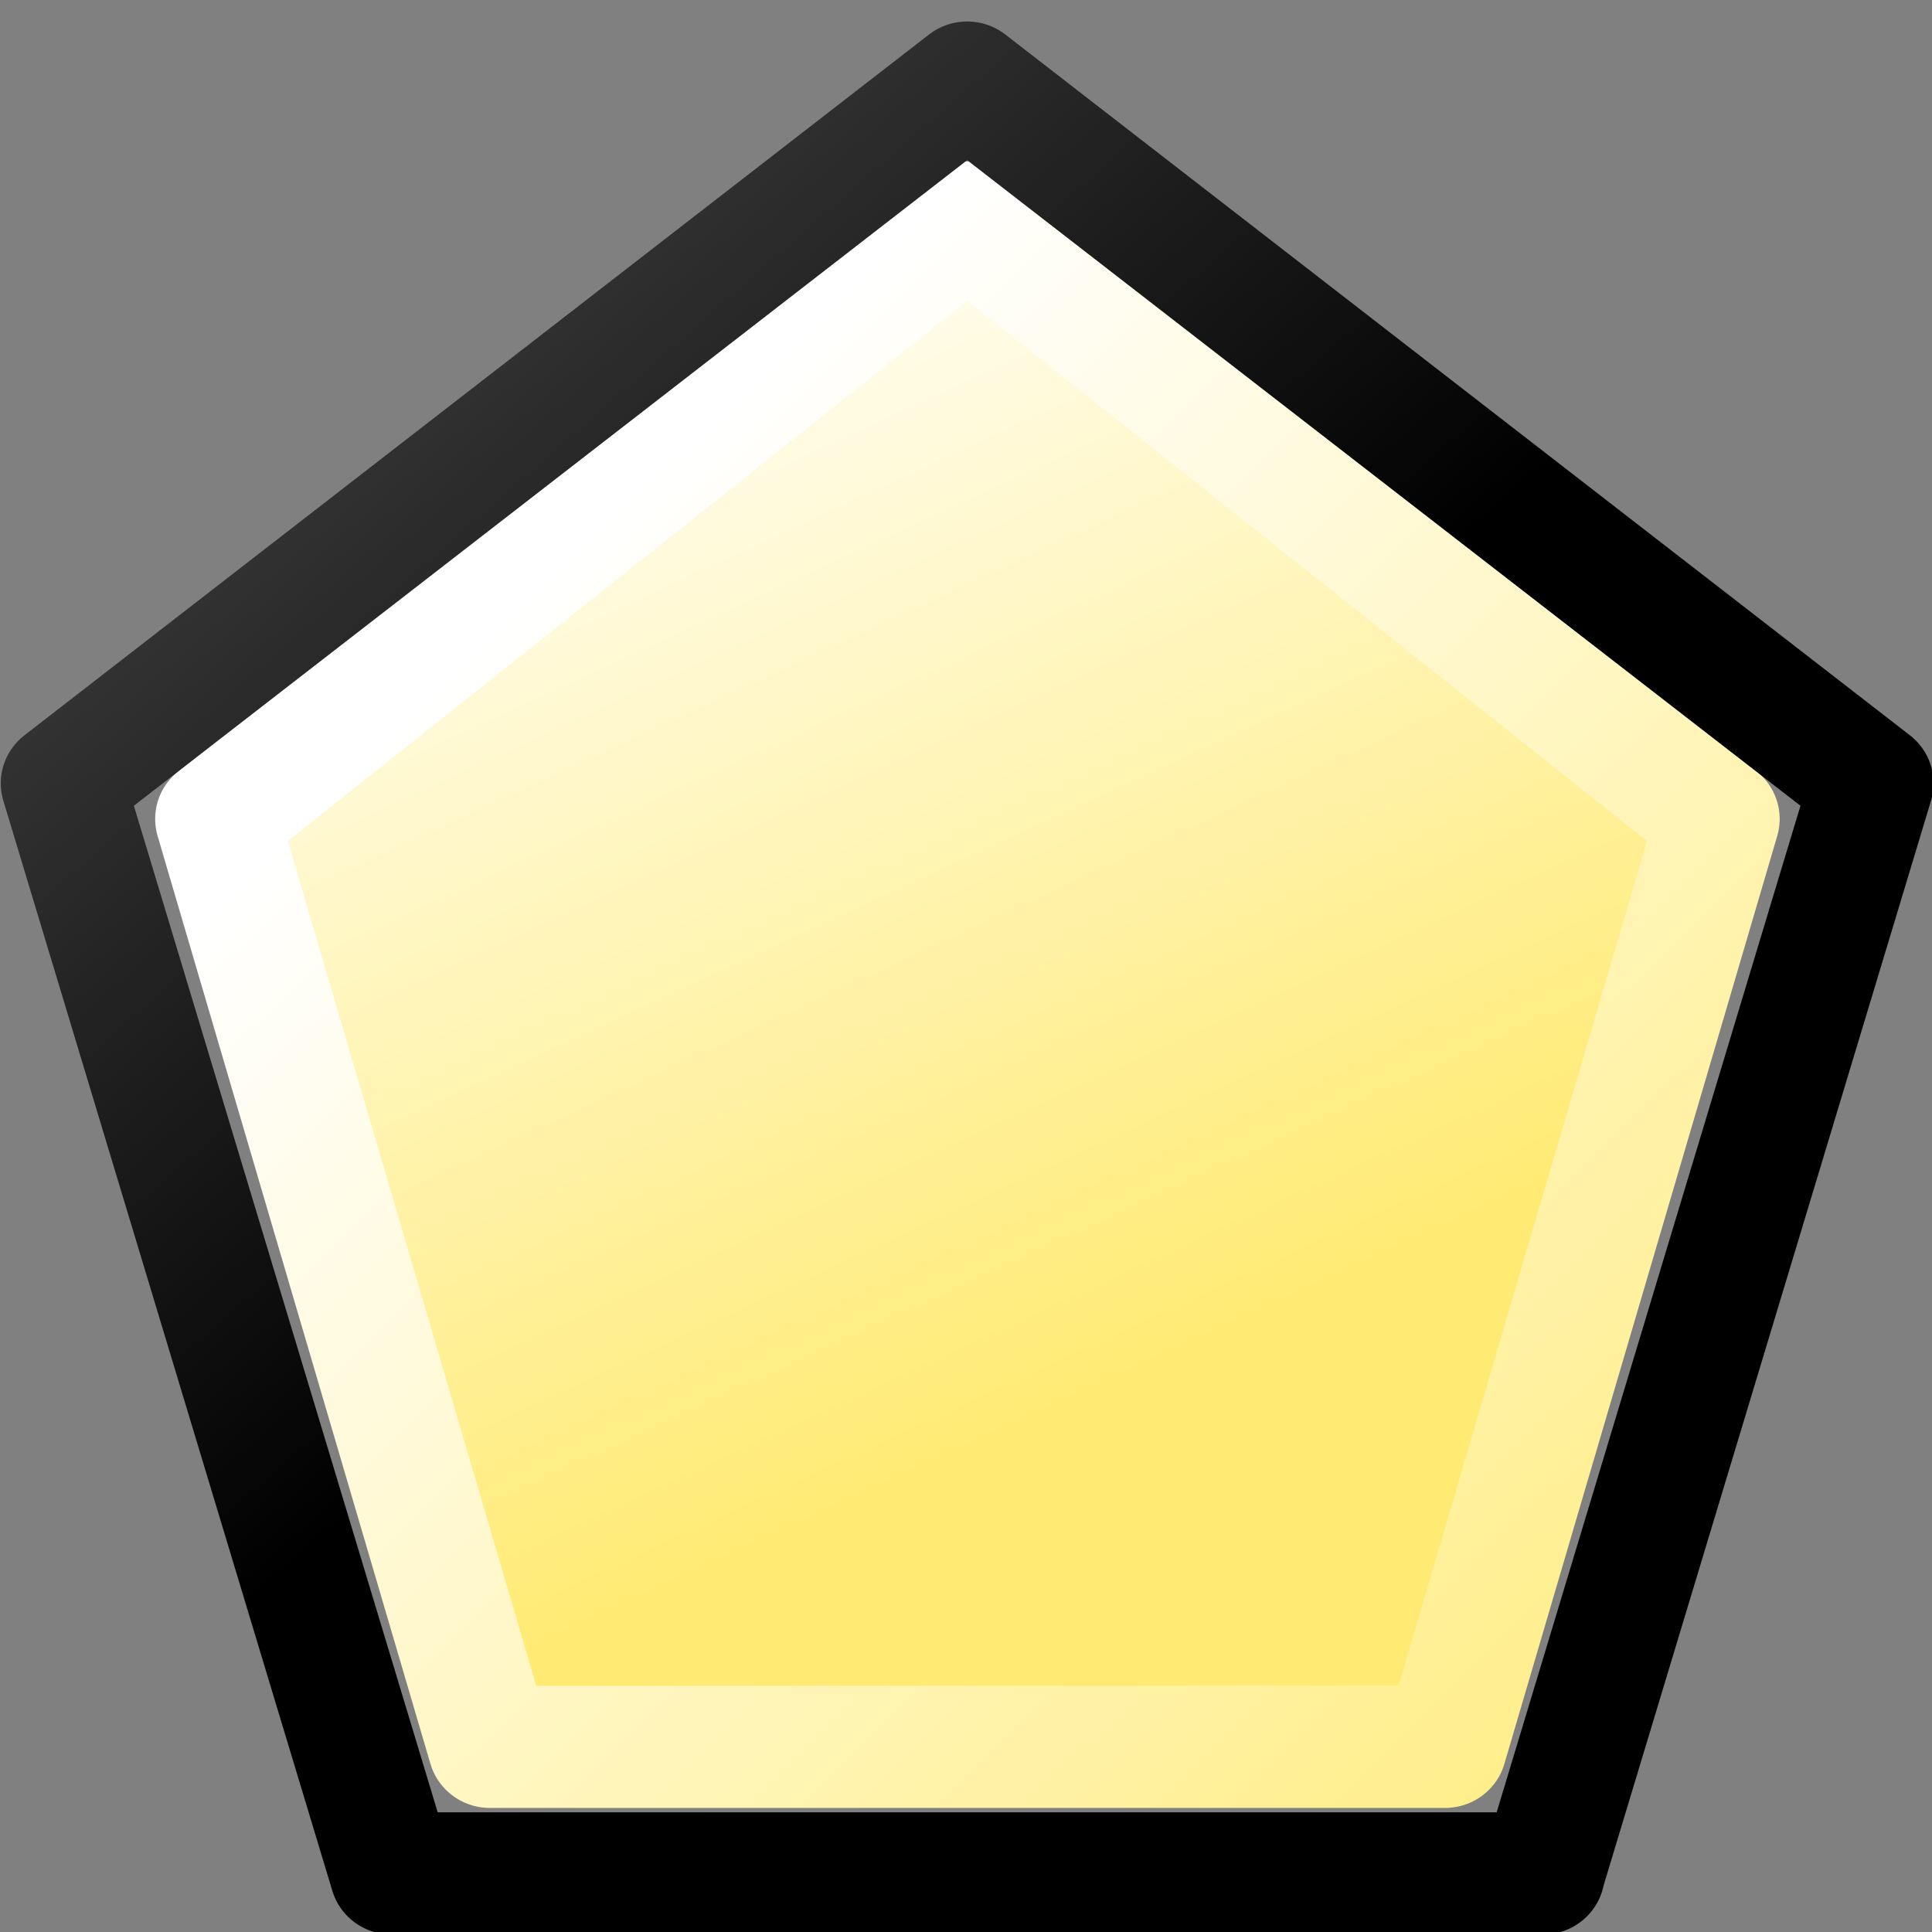
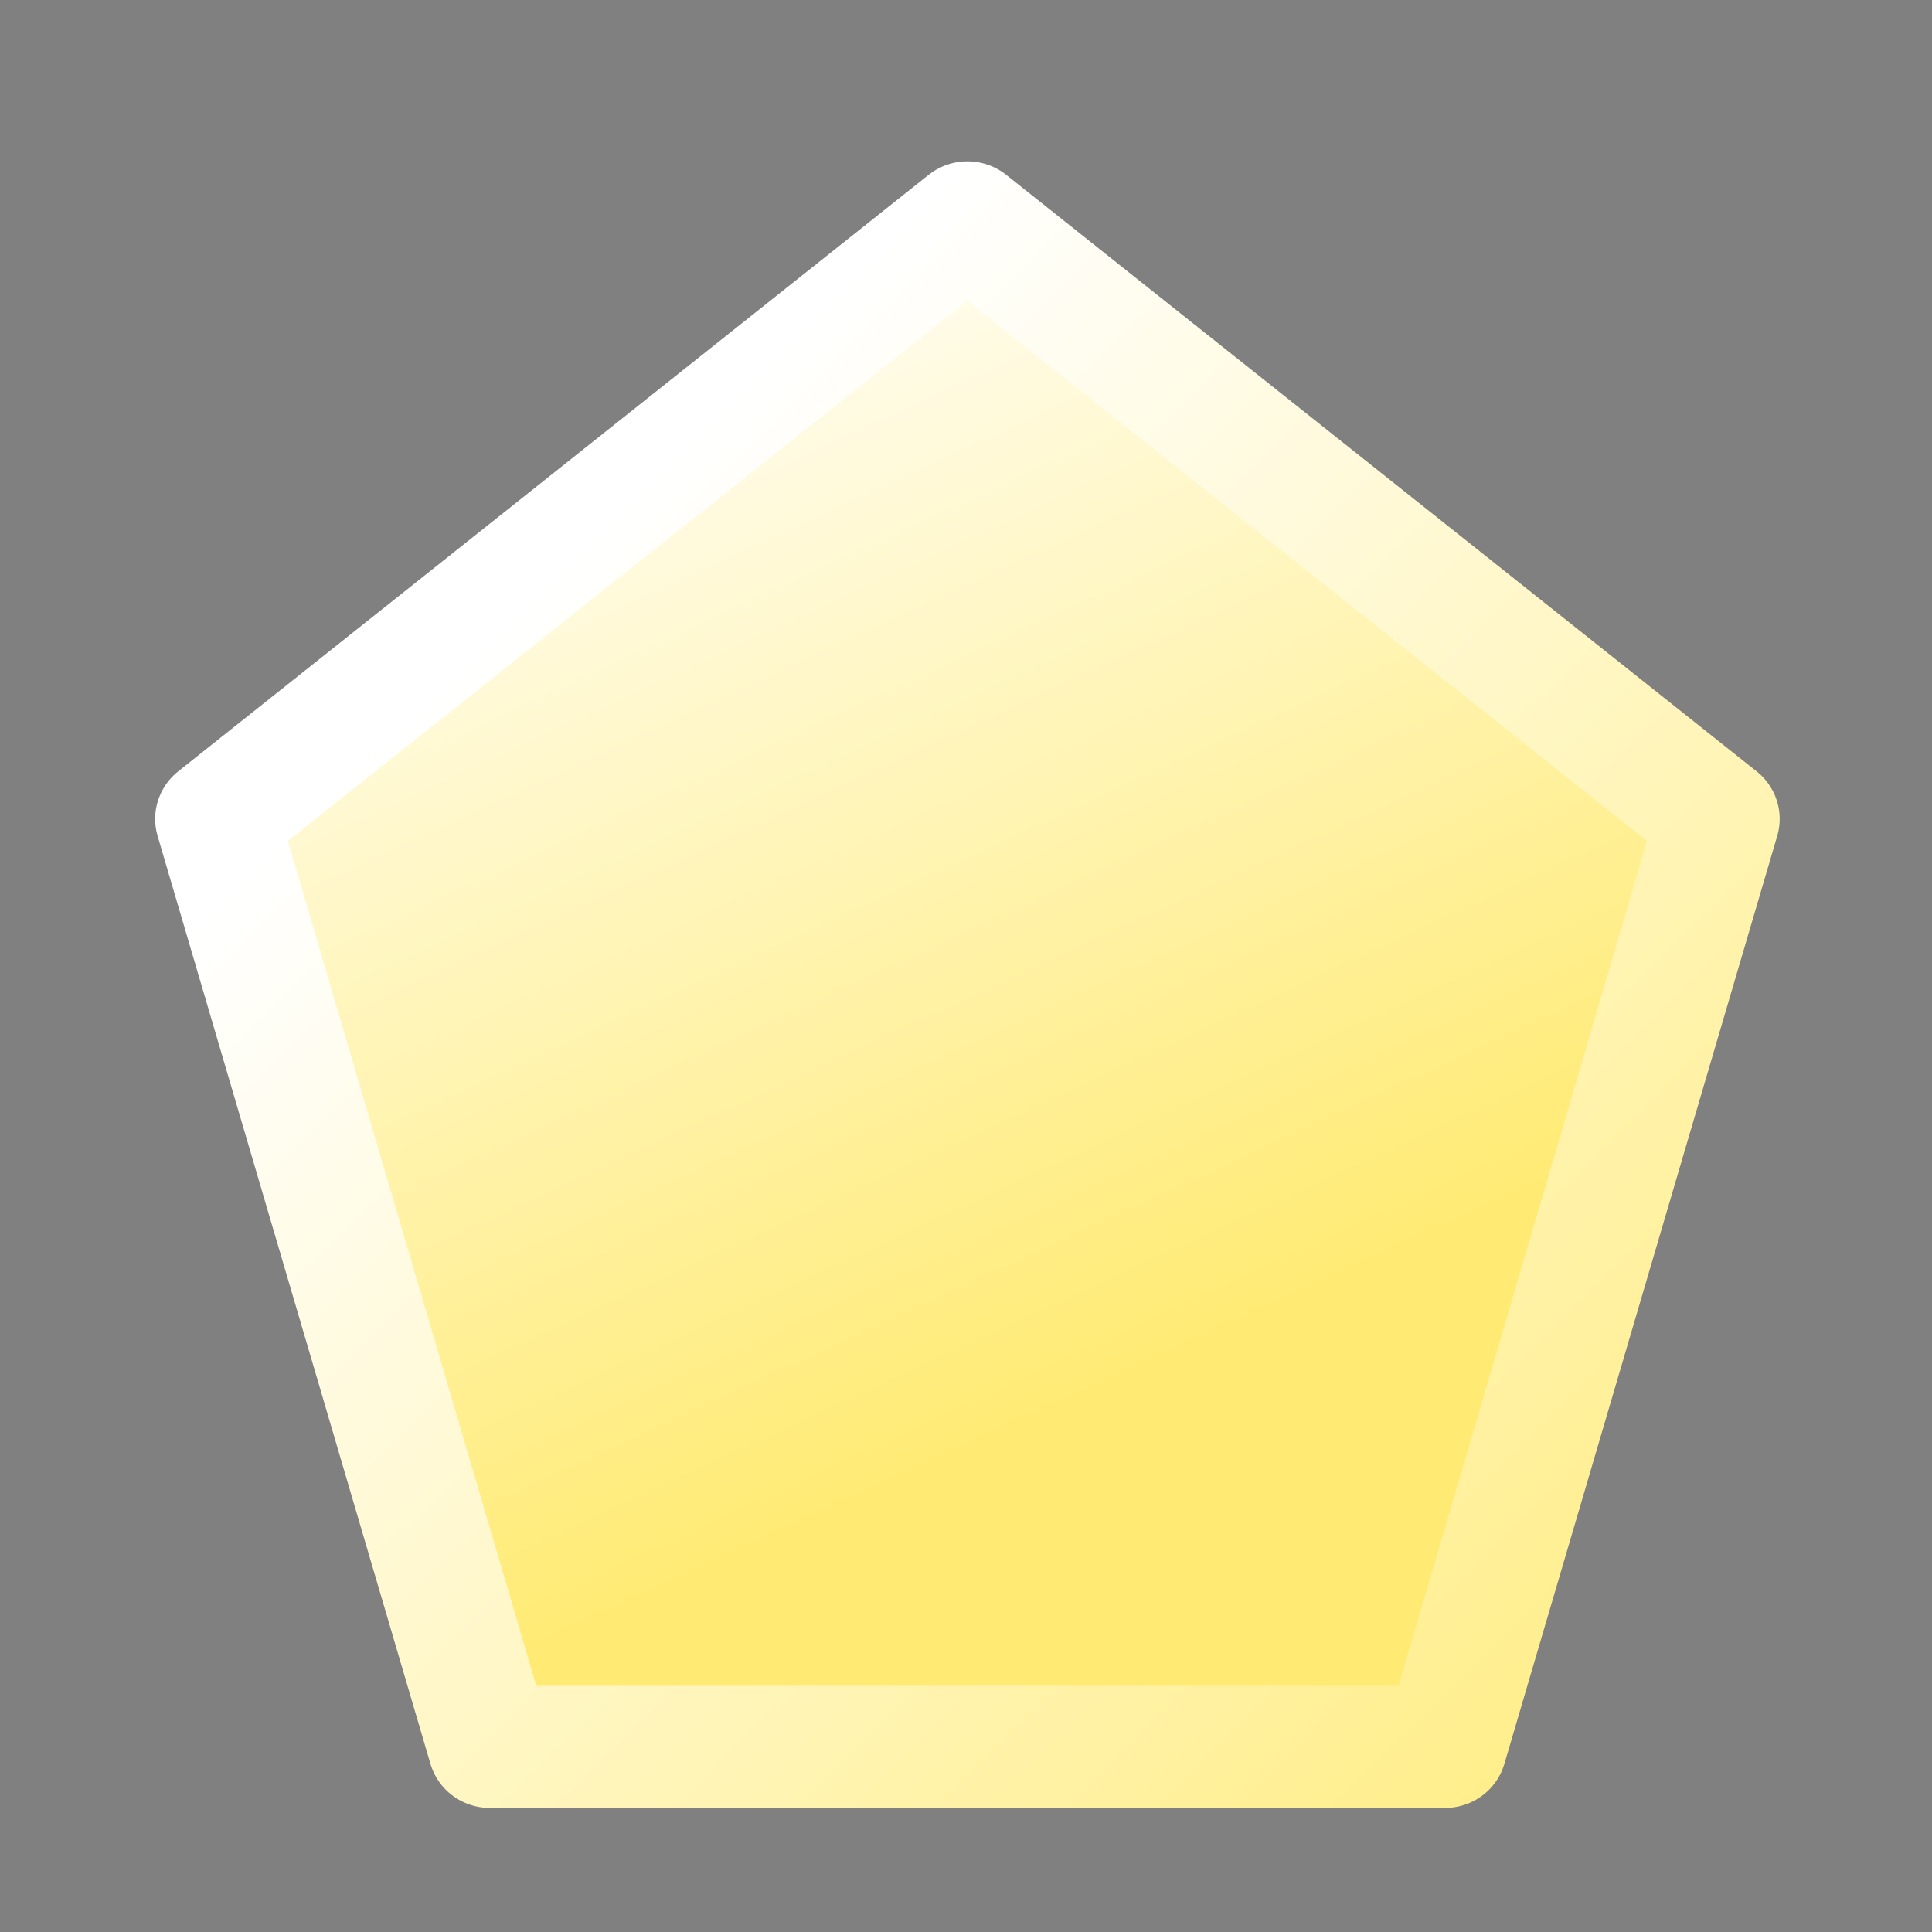
<svg xmlns="http://www.w3.org/2000/svg" xmlns:ns1="http://sodipodi.sourceforge.net/DTD/sodipodi-0.dtd" xmlns:ns2="http://www.inkscape.org/namespaces/inkscape" xmlns:xlink="http://www.w3.org/1999/xlink" width="48px" height="48px" id="svg5662" ns1:version="0.32" ns2:version="0.46+devel r20659" ns1:docname="draw-polygon.svg" ns2:output_extension="org.inkscape.output.svg.inkscape">
  <rect width="100%" height="100%" fill="#808080" stroke="none" />
  <defs id="defs5664">
    <linearGradient ns2:collect="always" xlink:href="#linearGradient6679" id="linearGradient8394" gradientUnits="userSpaceOnUse" gradientTransform="matrix(0.993,0,0,1.011,-336.735,-1.23)" x1="456.733" y1="187.254" x2="452.486" y2="178.006" />
    <linearGradient id="linearGradient6679">
      <stop style="stop-color:#ffeb74;stop-opacity:1;" offset="0" id="stop6681" />
      <stop style="stop-color:#ffffff;stop-opacity:1;" offset="1" id="stop6683" />
    </linearGradient>
    <linearGradient ns2:collect="always" xlink:href="#linearGradient6679" id="linearGradient8396" gradientUnits="userSpaceOnUse" gradientTransform="matrix(0.993,0,0,1.011,-336.735,-1.23)" x1="464.5" y1="190.857" x2="454.035" y2="180.203" />
    <linearGradient id="linearGradient5704">
      <stop style="stop-color:#5a5a5a;stop-opacity:1;" offset="0" id="stop5706" />
      <stop style="stop-color:#000000;stop-opacity:1;" offset="1" id="stop5708" />
    </linearGradient>
    <linearGradient y2="183.322" x2="117.827" y1="174.499" x1="110" gradientTransform="translate(0.327,0.276)" gradientUnits="userSpaceOnUse" id="linearGradient8875" xlink:href="#linearGradient5704" ns2:collect="always" />
  </defs>
  <ns1:namedview id="base" pagecolor="#ffffff" bordercolor="#666666" borderopacity="1.0" ns2:pageopacity="0.0" ns2:pageshadow="2" ns2:zoom="3.5" ns2:cx="7.4754738" ns2:cy="19.721462" ns2:current-layer="layer1" showgrid="false" ns2:grid-bbox="true" ns2:document-units="px" ns2:window-width="755" ns2:window-height="630" ns2:window-x="234" ns2:window-y="56" showguides="true" ns2:guide-bbox="true">
    <ns2:grid type="xygrid" id="grid8740" />
  </ns1:namedview>
  <g id="layer1" ns2:label="Layer 1" ns2:groupmode="layer">
    <g transform="matrix(3.066,0,0,3.029,-338.228,-531.819)" id="star_flat">
      <path style="color:#000000;fill:url(#linearGradient8394);fill-opacity:1;fill-rule:evenodd;stroke:url(#linearGradient8396);stroke-width:1.002;stroke-linecap:round;stroke-linejoin:round;stroke-miterlimit:0;stroke-opacity:1;stroke-dashoffset:0;marker:none;display:inline" d="m 122.024,189.904 -7.739,0 -2.211,-7.611 6.081,-4.893 6.081,4.893 -2.211,7.611 z" id="path8384" ns1:nodetypes="cccccc" />
-       <path style="color:#000000;fill:none;stroke:url(#linearGradient8875);stroke-width:1.002;stroke-linecap:round;stroke-linejoin:round;stroke-miterlimit:0;stroke-opacity:1;stroke-dashoffset:0;marker:none;display:inline" d="m 122.819,190.942 -9.33,0 -2.666,-8.941 7.33,-5.748 7.33,5.748 -2.666,8.941 z" id="path8386" ns1:nodetypes="cccccc" />
    </g>
  </g>
</svg>